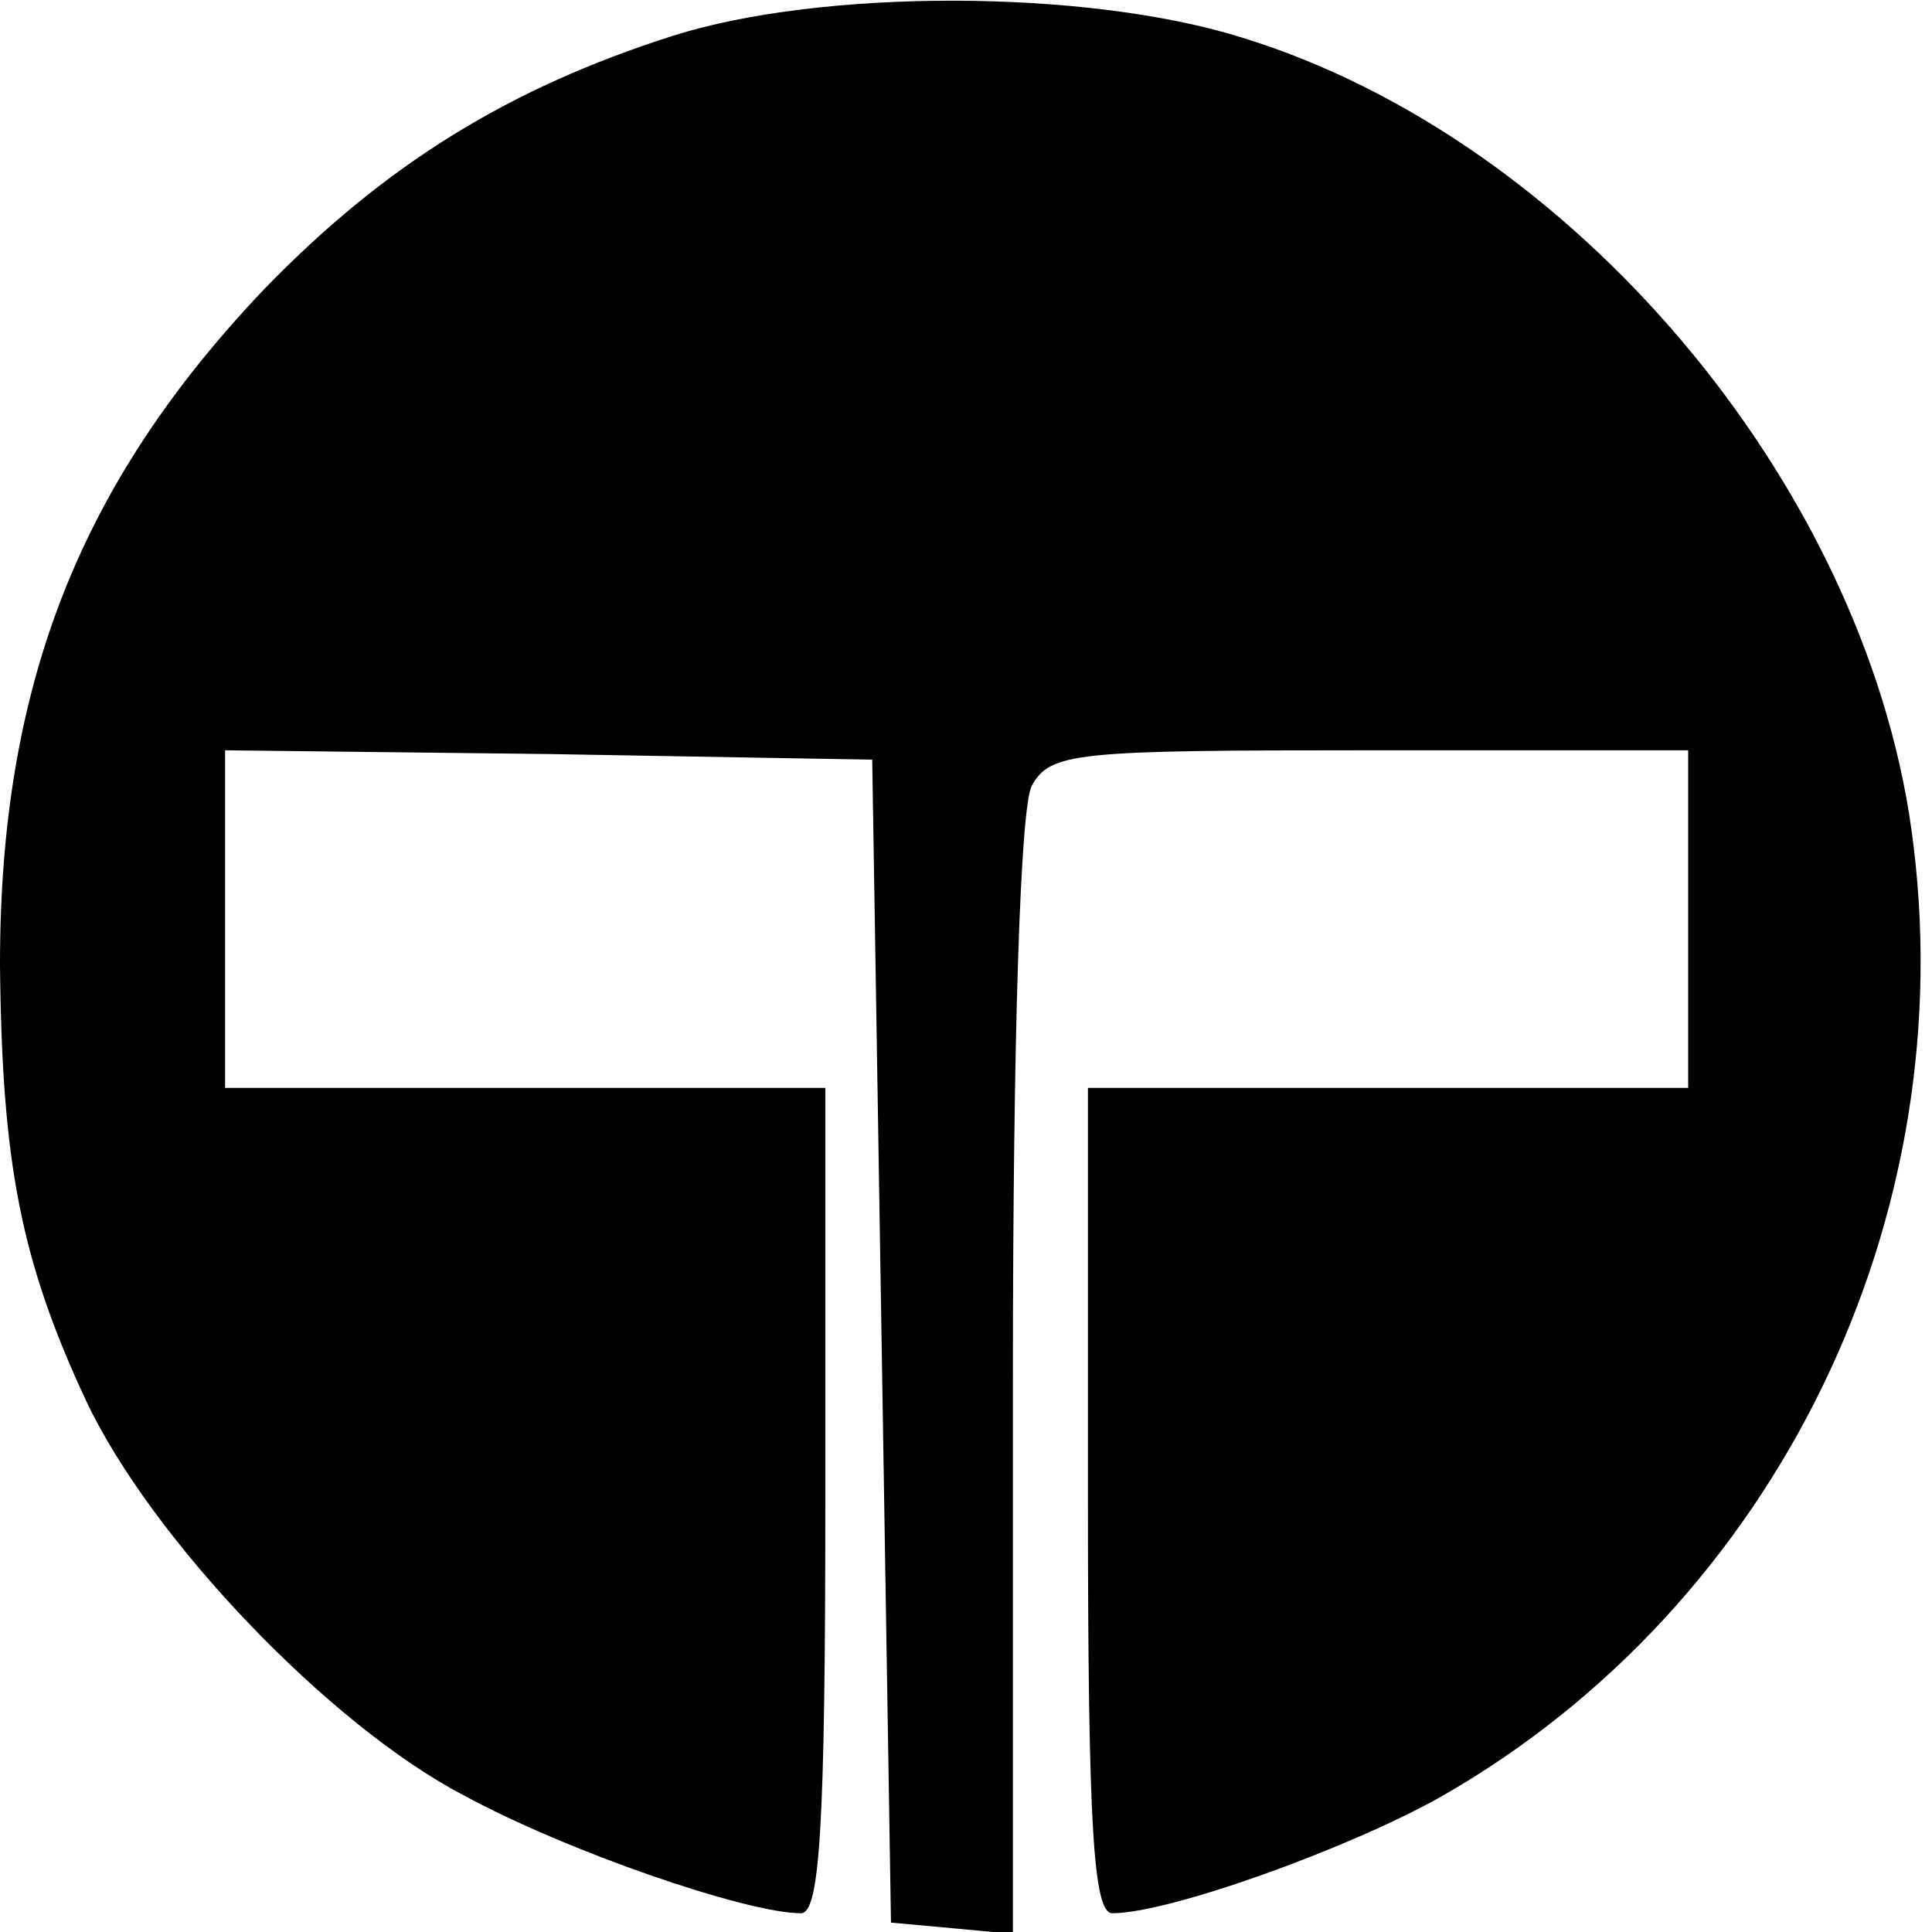
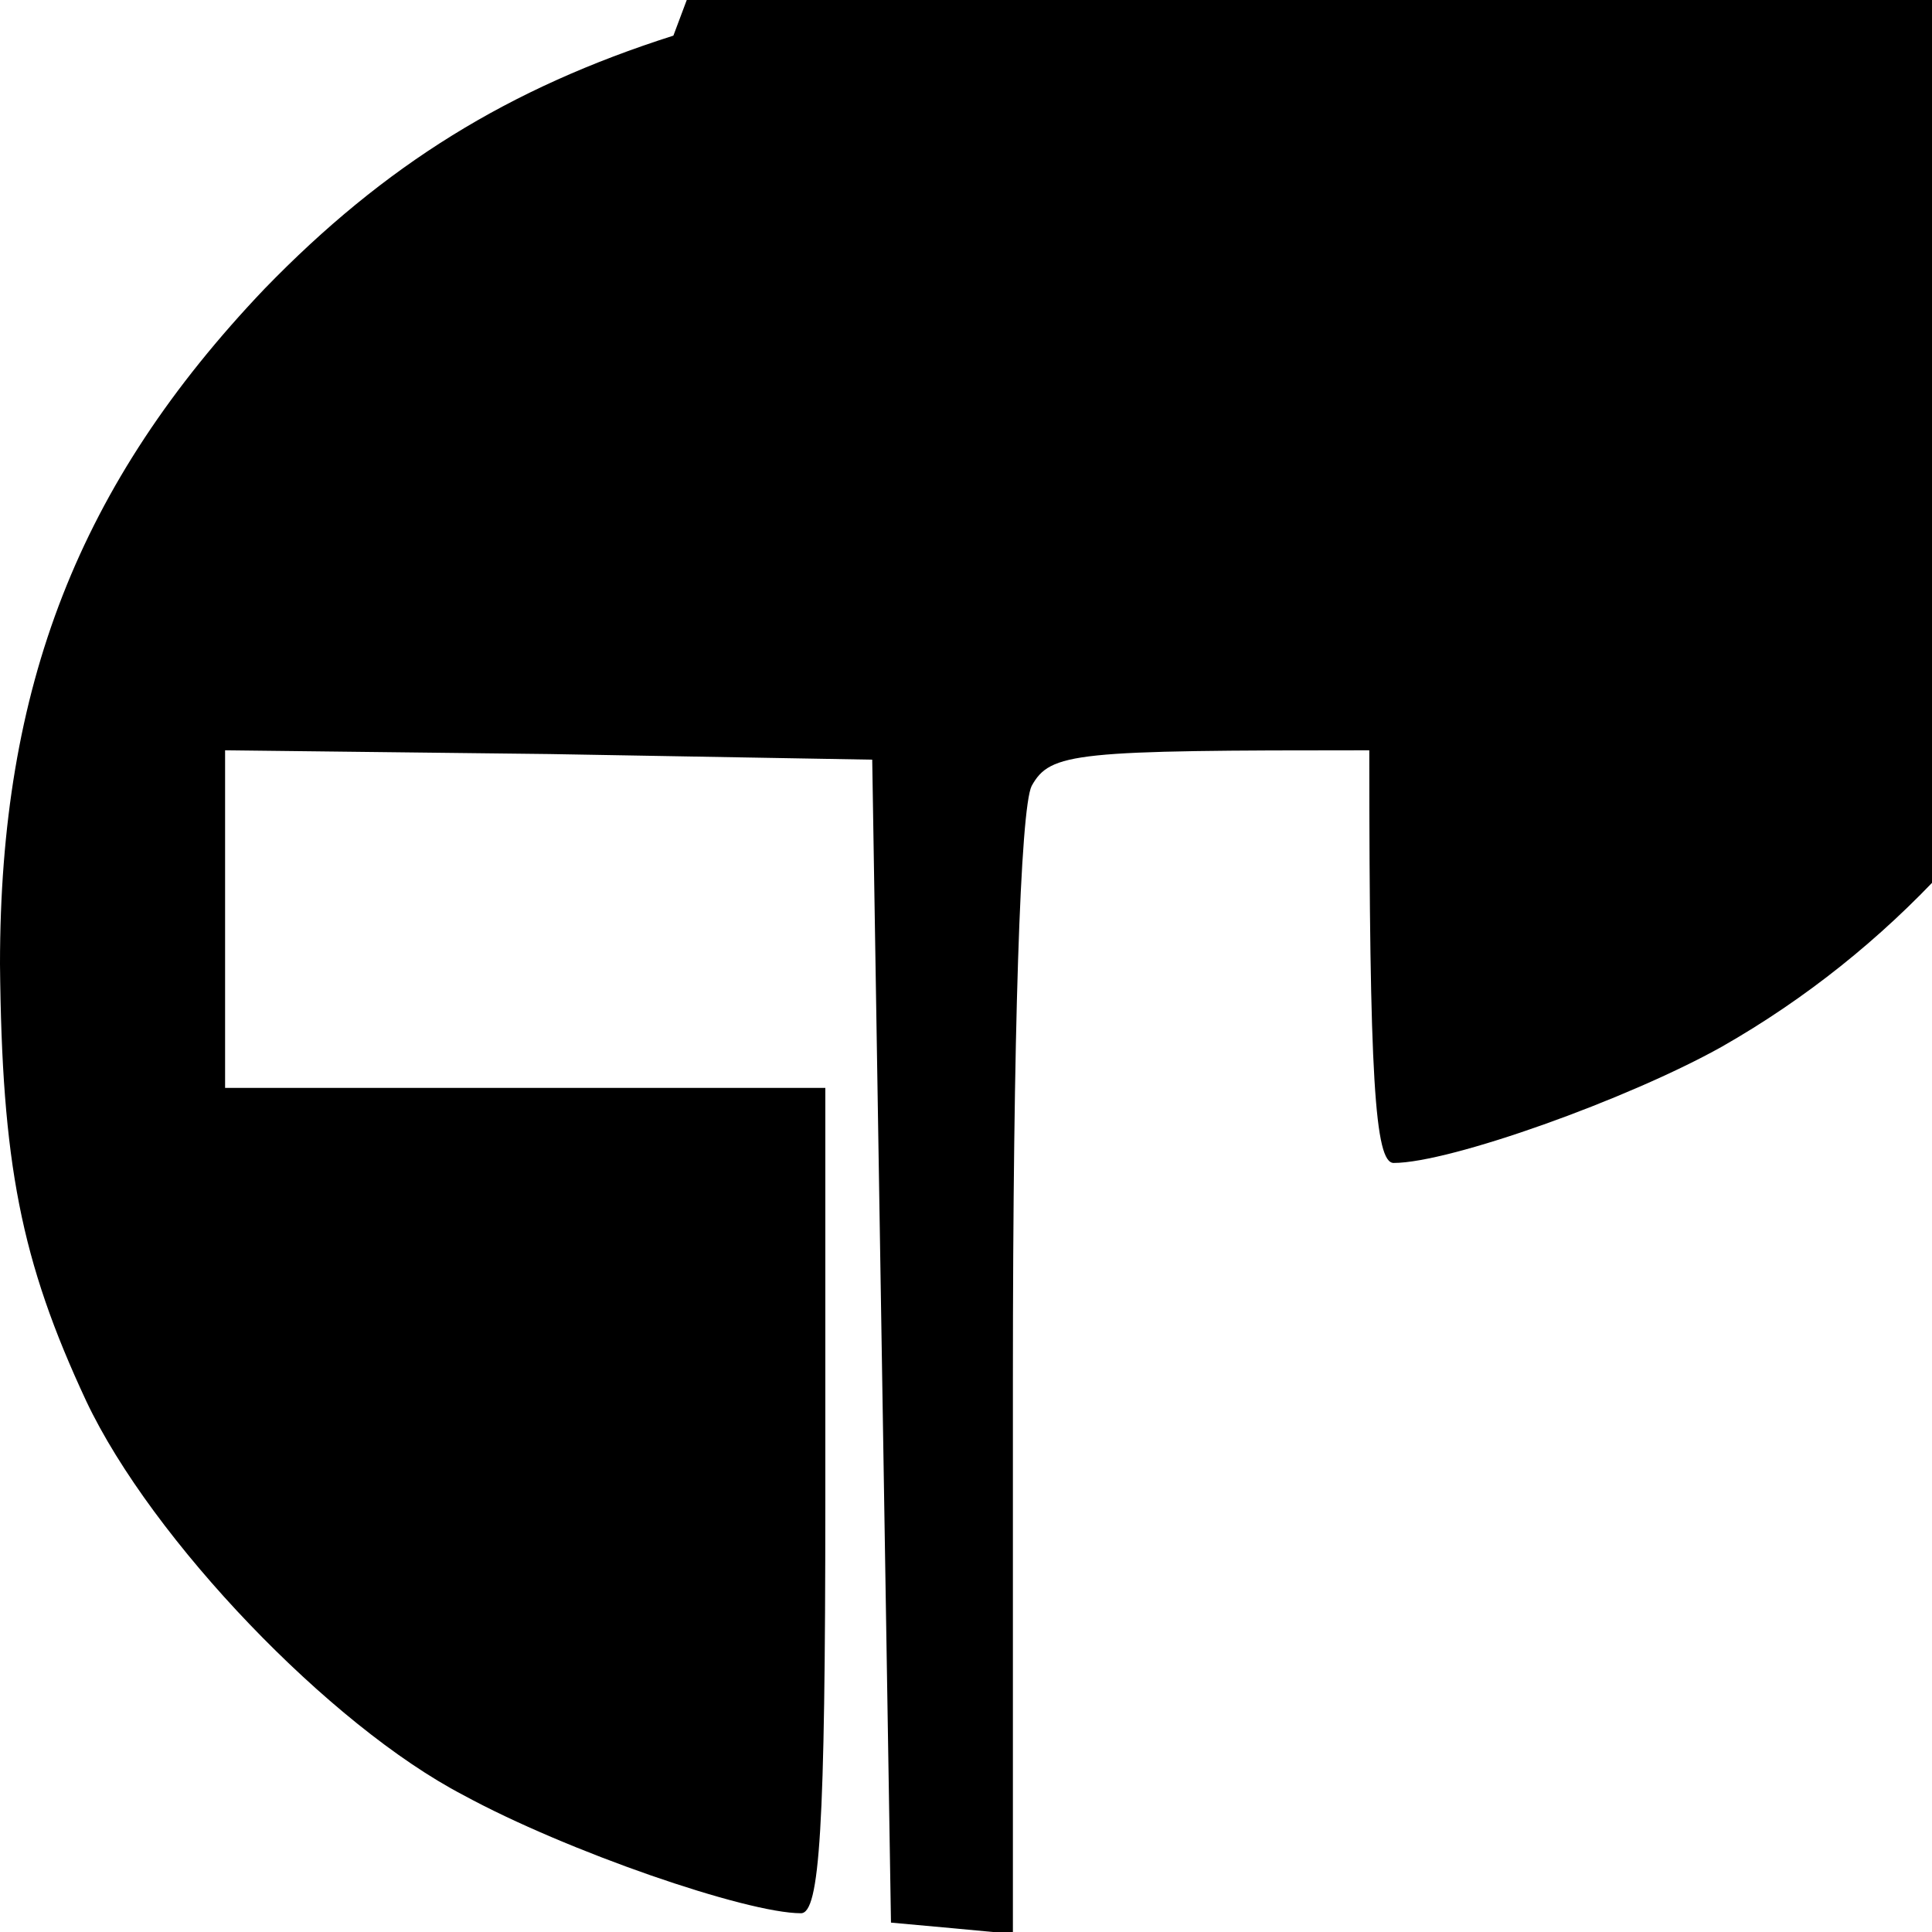
<svg xmlns="http://www.w3.org/2000/svg" version="1.0" width="100mm" height="100mm" viewBox="0 0 103 103" preserveAspectRatio="xMidYMid meet">
  <g transform="translate(0,103) scale(0.1,-0.1)" fill="#000000" stroke="none">
-     <path d="M359 1011 c-88 -28 -154 -69 -218 -135 -99 -104 -141 -212 -141 -360 1 -106 11 -158 46 -233 35 -74 130 -173 201 -210 55 -30 151 -63 180 -63 10 0 13 45 13 220 l0 220 -160 0 -160 0 0 90 0 90 173 -2 172 -3 5 -310 5 -310 33 -3 32 -3 0 296 c0 185 4 304 10 316 10 18 23 19 180 19 l170 0 0 -90 0 -90 -160 0 -160 0 0 -220 c0 -175 3 -220 13 -220 30 0 125 34 175 62 179 102 280 309 251 516 -26 185 -181 368 -357 422 -83 26 -224 26 -303 1z" />
+     <path d="M359 1011 c-88 -28 -154 -69 -218 -135 -99 -104 -141 -212 -141 -360 1 -106 11 -158 46 -233 35 -74 130 -173 201 -210 55 -30 151 -63 180 -63 10 0 13 45 13 220 l0 220 -160 0 -160 0 0 90 0 90 173 -2 172 -3 5 -310 5 -310 33 -3 32 -3 0 296 c0 185 4 304 10 316 10 18 23 19 180 19 c0 -175 3 -220 13 -220 30 0 125 34 175 62 179 102 280 309 251 516 -26 185 -181 368 -357 422 -83 26 -224 26 -303 1z" />
  </g>
</svg>